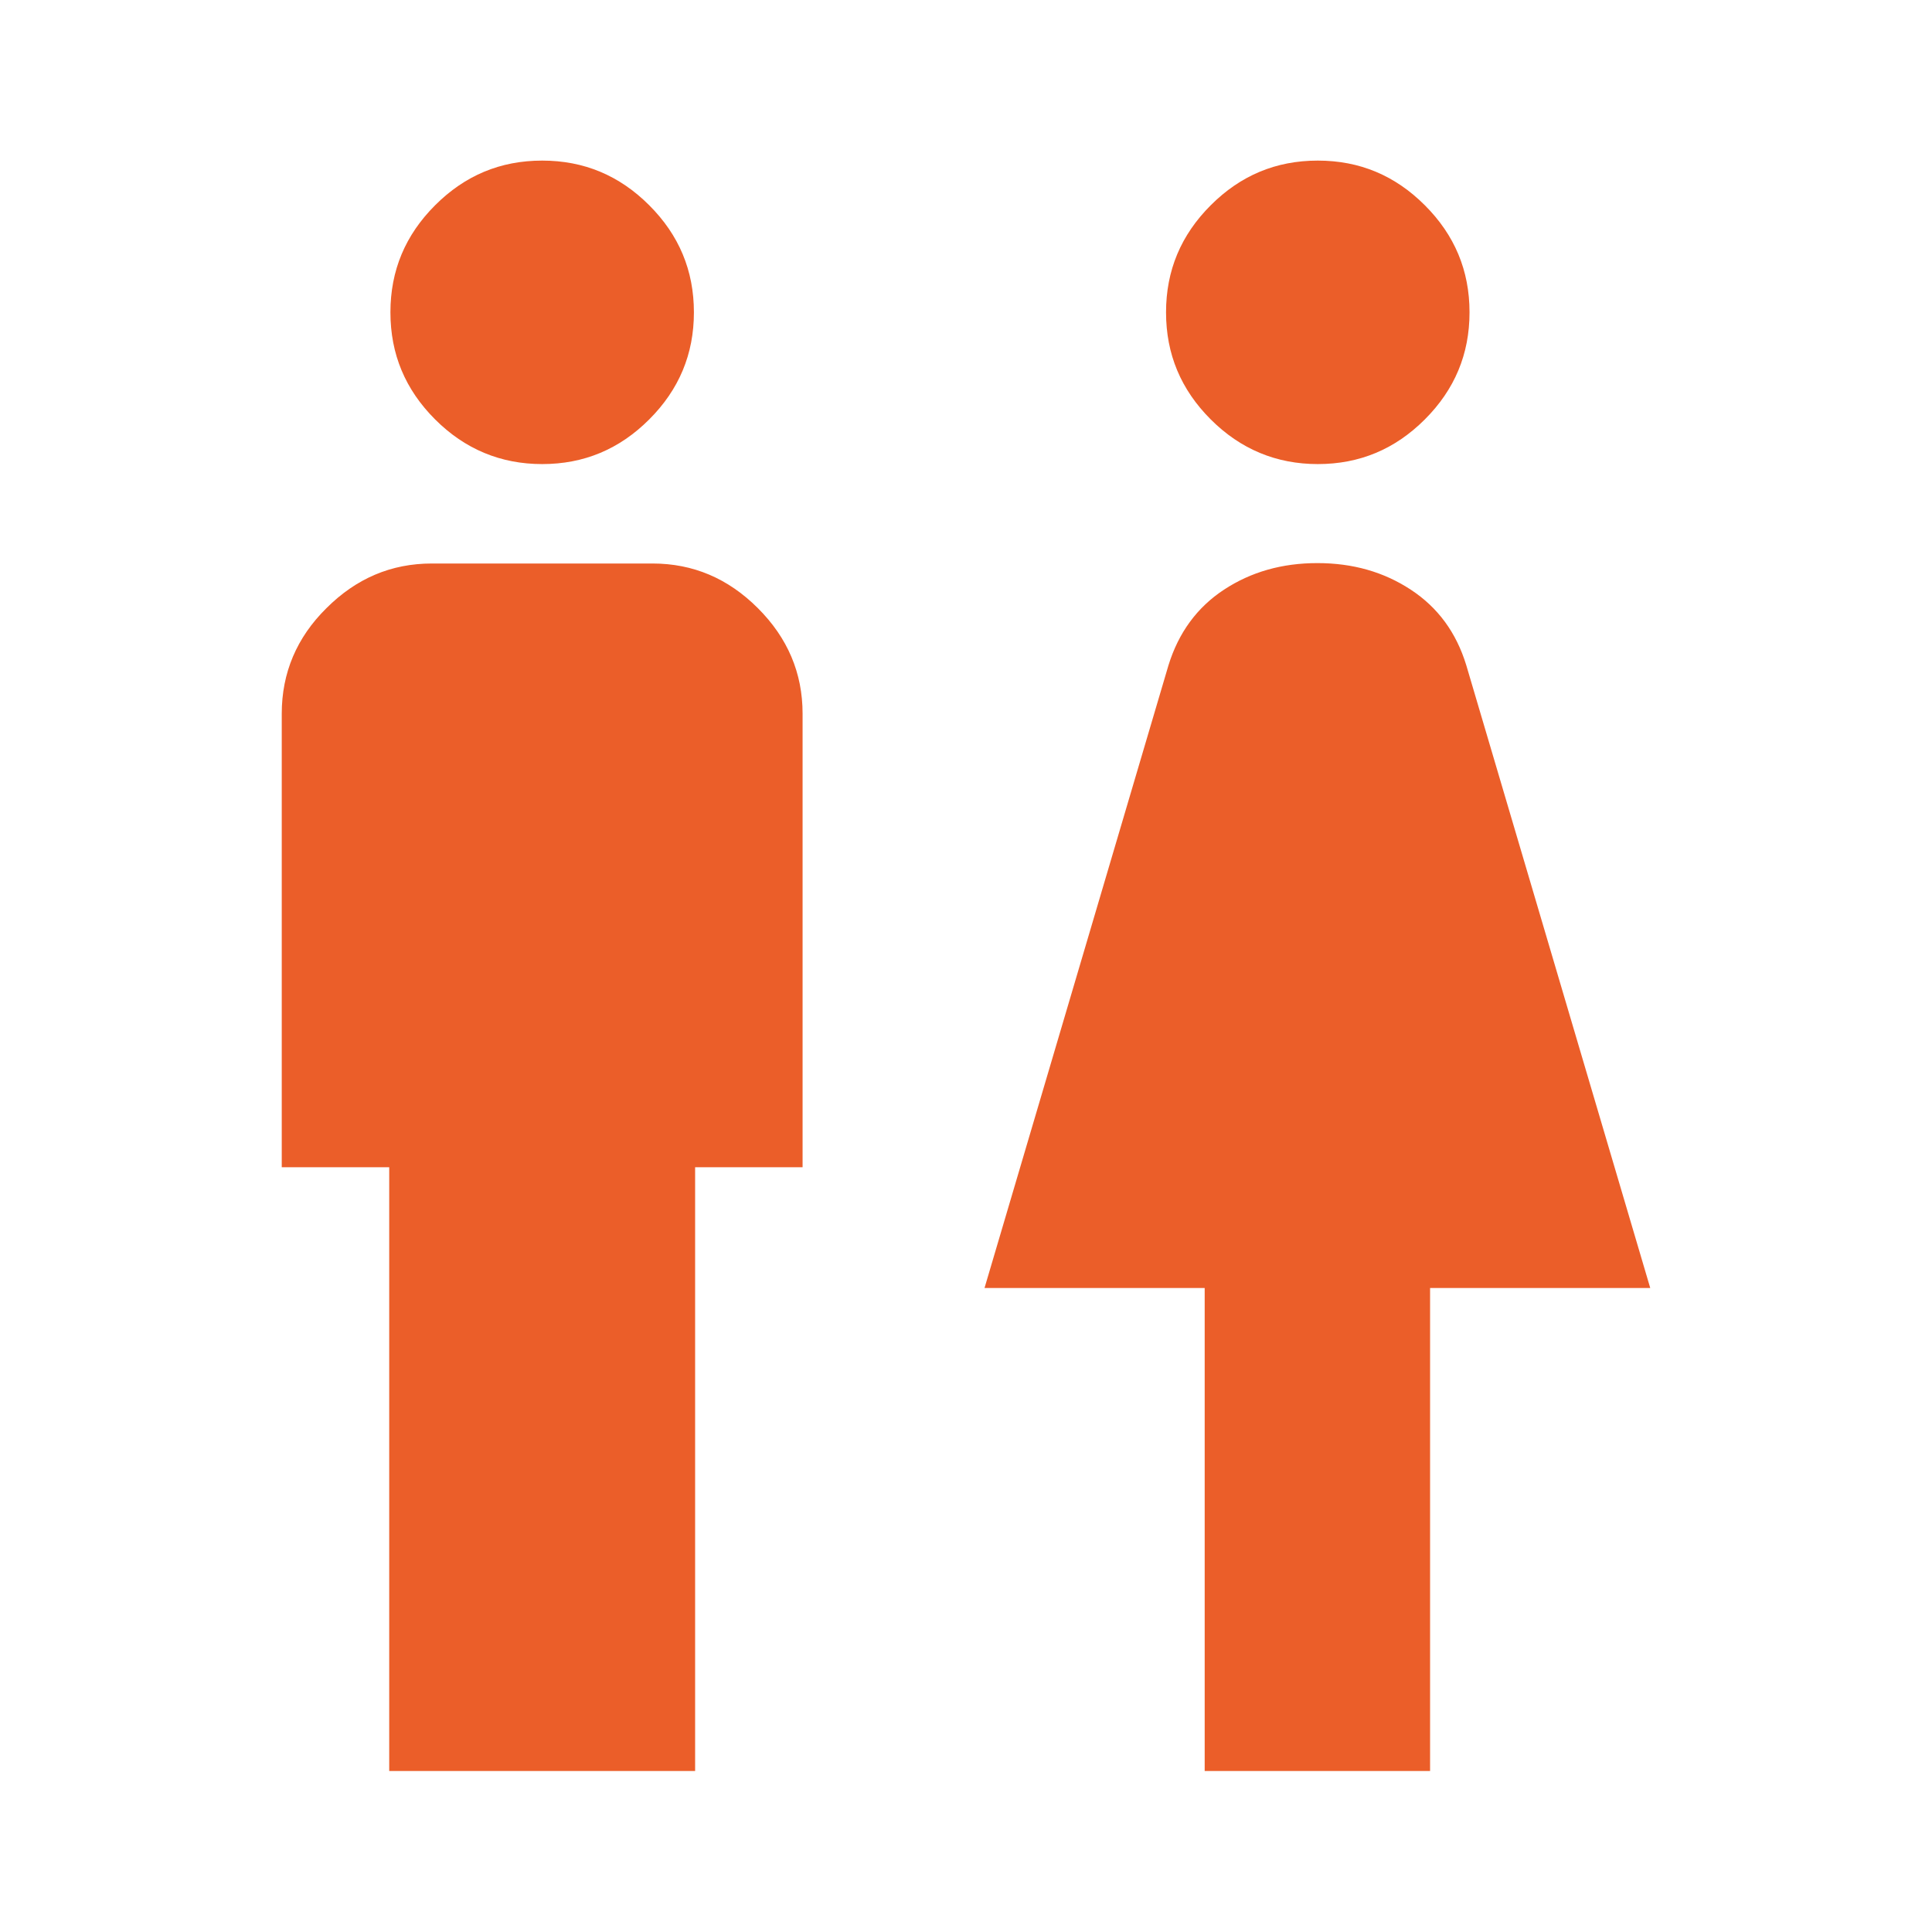
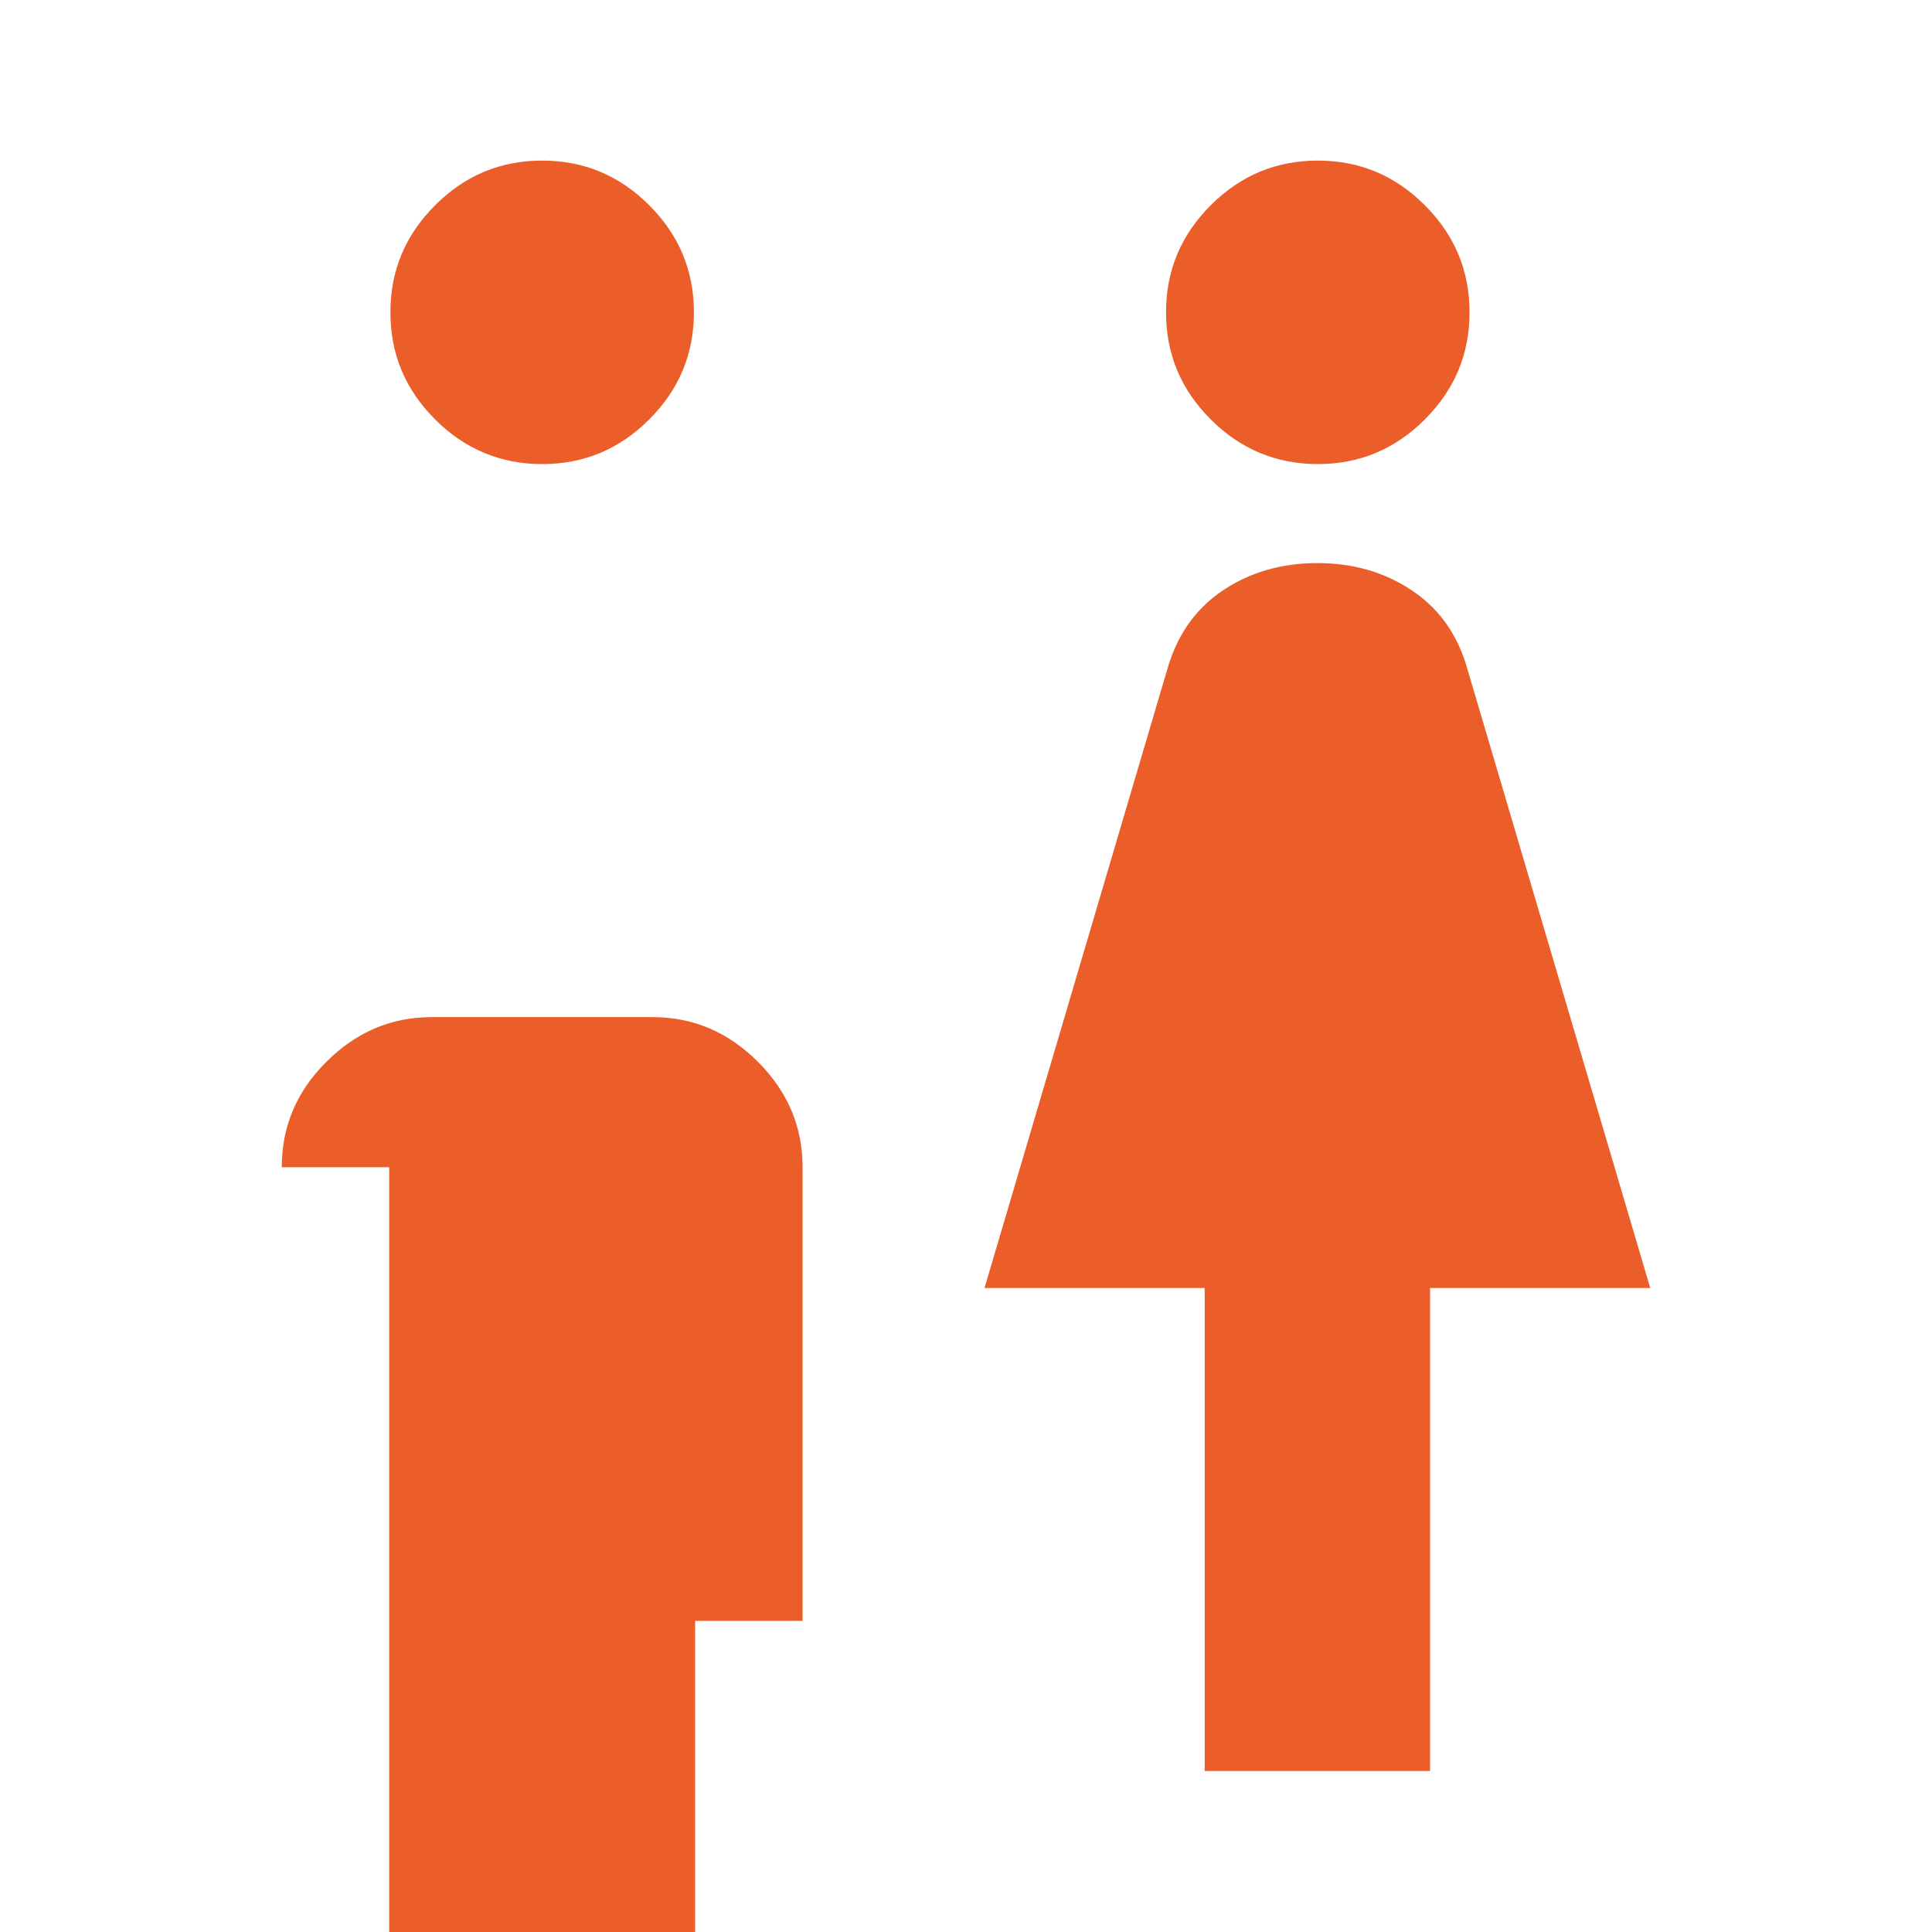
<svg xmlns="http://www.w3.org/2000/svg" id="Livello_1" data-name="Livello 1" width="48" height="48" viewBox="0 0 48 48">
  <defs>
    <style> .cls-1 { fill: #eb5e29; } </style>
  </defs>
-   <path class="cls-1" d="M9.67,44v-15h-2.67v-11.27c0-1.01.37-1.89,1.11-2.62.74-.74,1.61-1.11,2.62-1.11h5.48c1.01,0,1.88.37,2.62,1.11.74.74,1.11,1.61,1.11,2.62v11.27h-2.67v15h-7.6ZM13.47,11.53c-1.03,0-1.92-.37-2.66-1.11-.74-.74-1.11-1.62-1.11-2.66s.37-1.92,1.11-2.66c.74-.74,1.62-1.11,2.66-1.11s1.92.37,2.66,1.11c.74.74,1.11,1.62,1.11,2.66s-.37,1.92-1.11,2.66c-.74.74-1.62,1.11-2.66,1.11ZM29.93,44v-12h-5.47l4.57-15.47c.25-.81.71-1.44,1.38-1.88.67-.44,1.44-.66,2.32-.66s1.65.22,2.32.66c.67.44,1.13,1.06,1.38,1.88l4.57,15.47h-5.47v12h-5.6ZM32.74,11.53c-1.03,0-1.92-.37-2.66-1.11-.74-.74-1.11-1.62-1.11-2.66s.37-1.92,1.11-2.66c.74-.74,1.62-1.11,2.66-1.11s1.92.37,2.66,1.11c.74.74,1.11,1.62,1.11,2.66s-.37,1.92-1.11,2.66c-.74.74-1.62,1.11-2.66,1.11Z" />
+   <path class="cls-1" d="M9.67,44v-15h-2.67c0-1.01.37-1.89,1.11-2.62.74-.74,1.61-1.11,2.62-1.11h5.48c1.01,0,1.88.37,2.62,1.11.74.74,1.11,1.61,1.11,2.62v11.27h-2.67v15h-7.6ZM13.47,11.53c-1.03,0-1.92-.37-2.66-1.11-.74-.74-1.11-1.62-1.11-2.66s.37-1.92,1.11-2.66c.74-.74,1.62-1.11,2.66-1.11s1.92.37,2.66,1.11c.74.74,1.11,1.62,1.11,2.66s-.37,1.92-1.11,2.66c-.74.74-1.62,1.11-2.66,1.11ZM29.93,44v-12h-5.47l4.57-15.47c.25-.81.71-1.44,1.38-1.88.67-.44,1.44-.66,2.32-.66s1.65.22,2.32.66c.67.44,1.13,1.06,1.38,1.88l4.57,15.47h-5.47v12h-5.6ZM32.74,11.53c-1.03,0-1.92-.37-2.66-1.11-.74-.74-1.11-1.62-1.11-2.66s.37-1.92,1.11-2.66c.74-.74,1.62-1.11,2.66-1.11s1.92.37,2.66,1.11c.74.74,1.11,1.62,1.11,2.66s-.37,1.92-1.11,2.66c-.74.74-1.62,1.11-2.66,1.11Z" />
</svg>